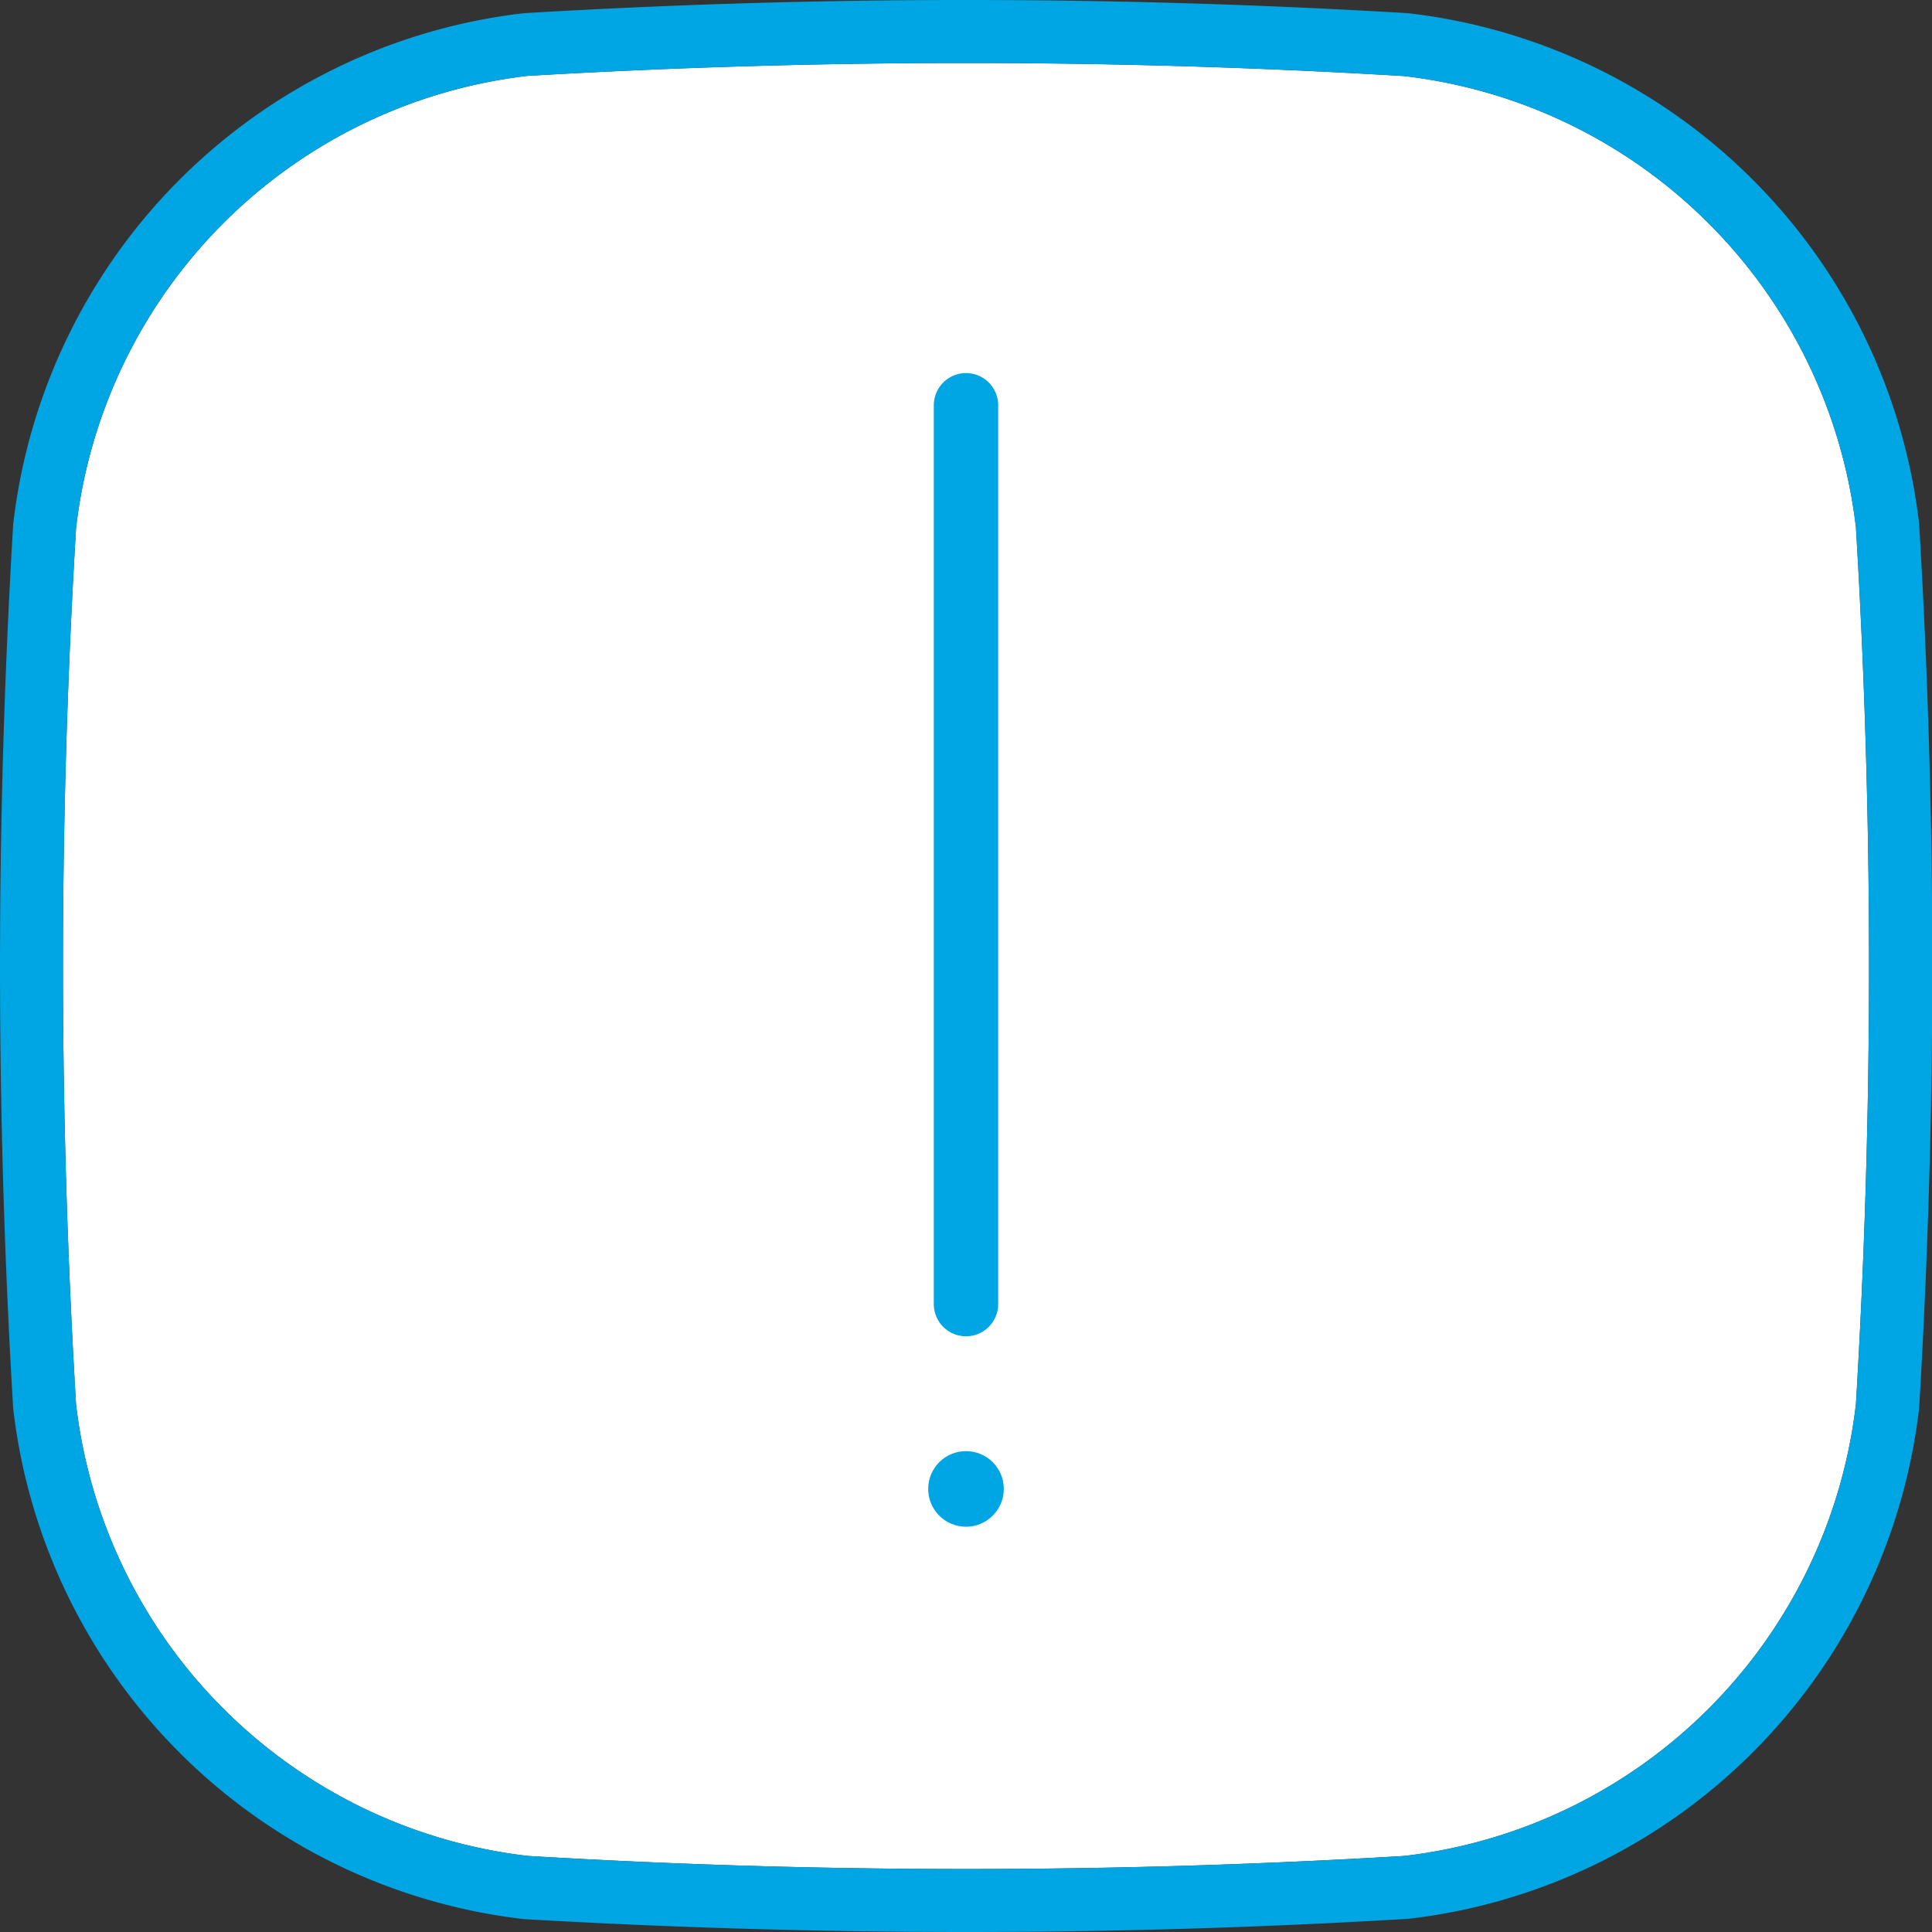
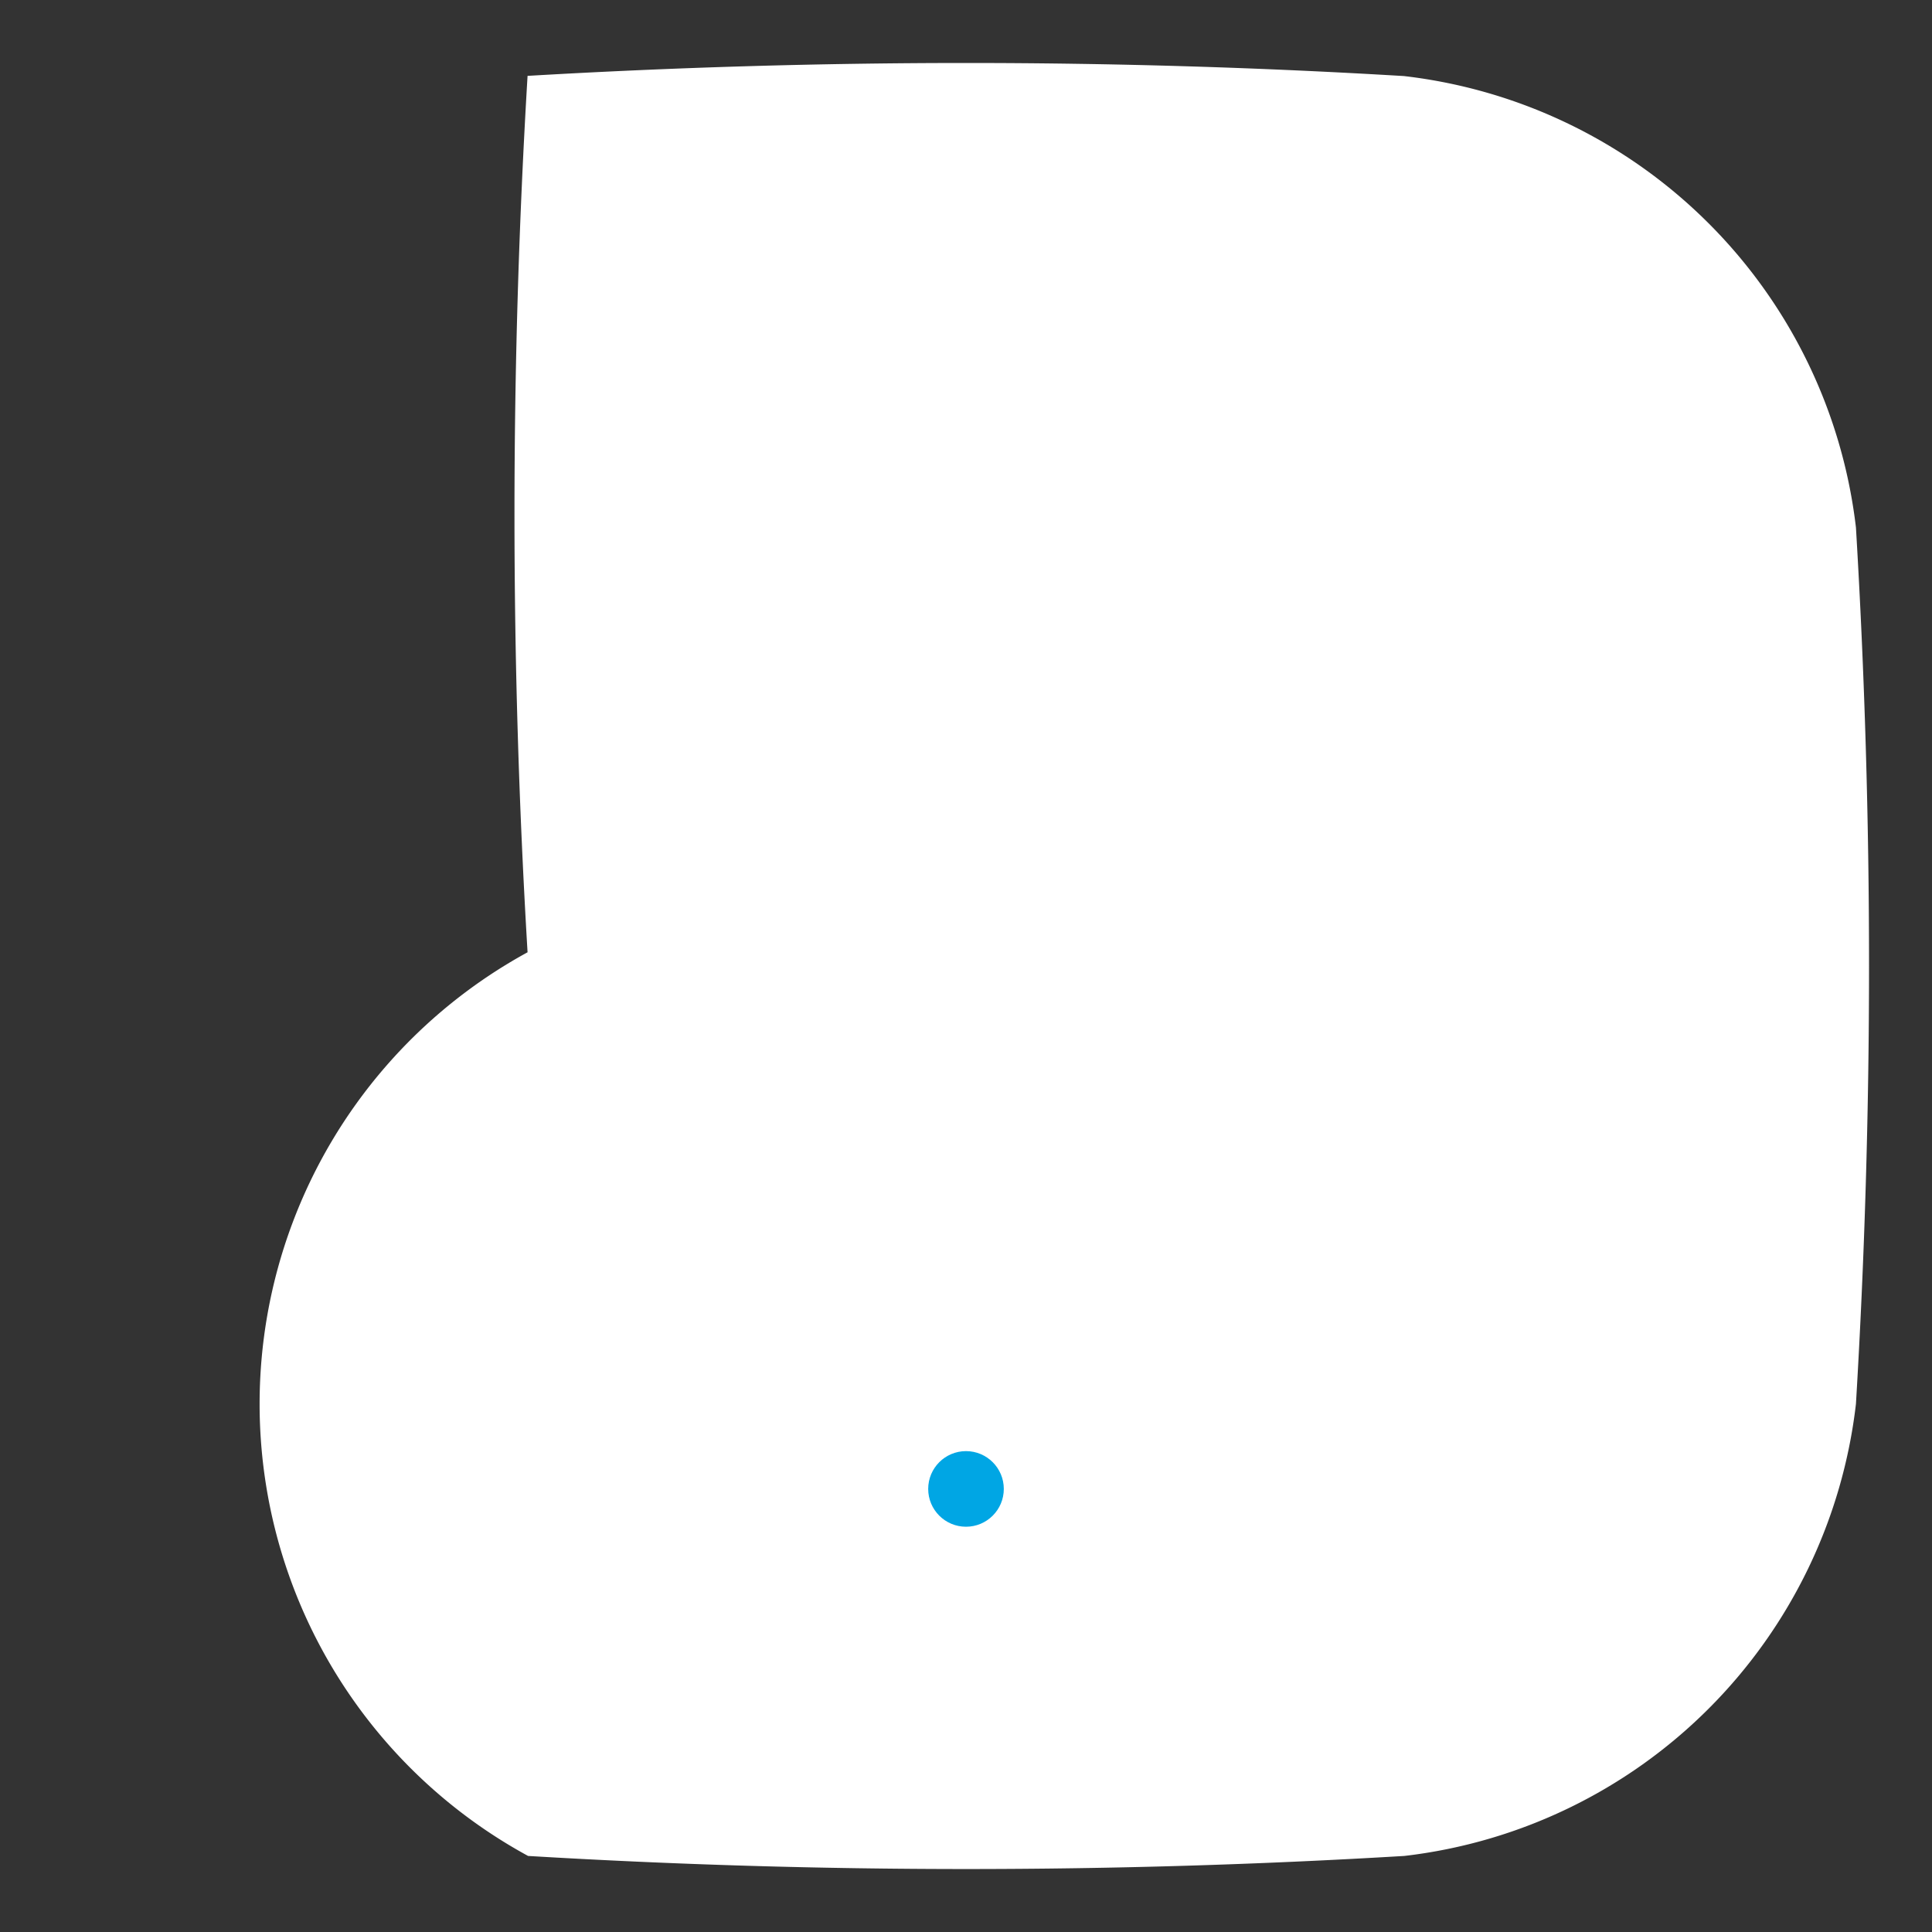
<svg xmlns="http://www.w3.org/2000/svg" id="Layer_1" data-name="Layer 1" width="30" height="30" viewBox="0 0 30 30">
  <rect x="0" y="0" width="30" height="30" fill="#333333" stroke="none" />
  <defs>
    <style>.cls-1{fill:#fff;}.cls-2{fill:#00a6e4;}.cls-3{fill:none;stroke:#00a6e4;stroke-linecap:round;stroke-linejoin:round;}</style>
  </defs>
  <title>1 copy</title>
-   <path class="cls-1" d="M15,.978c-2.274,0-4.549.068-6.808.2A7.992,7.992,0,0,0,1.181,8.2a114,114,0,0,0,0,13.609A7.992,7.992,0,0,0,8.2,28.819a113.954,113.954,0,0,0,13.606,0A7.991,7.991,0,0,0,28.819,21.8a114,114,0,0,0,0-13.609A7.992,7.992,0,0,0,21.8,1.181C19.547,1.046,17.274.978,15,.978Z" />
-   <path class="cls-2" d="M15,30c-2.294,0-4.587-.068-6.865-.2a9.027,9.027,0,0,1-7.93-7.926,115.257,115.257,0,0,1,0-13.734A9.027,9.027,0,0,1,8.131.205a115.046,115.046,0,0,1,13.734,0A9.027,9.027,0,0,1,29.8,8.131a115.257,115.257,0,0,1,0,13.734,9.027,9.027,0,0,1-7.926,7.93h0C19.587,29.932,17.294,30,15,30ZM15,.978c-2.274,0-4.549.068-6.808.2A7.992,7.992,0,0,0,1.181,8.2a114,114,0,0,0,0,13.609A7.992,7.992,0,0,0,8.2,28.819a113.954,113.954,0,0,0,13.606,0A7.991,7.991,0,0,0,28.819,21.8a114,114,0,0,0,0-13.609A7.992,7.992,0,0,0,21.8,1.181C19.547,1.046,17.274.978,15,.978Z" />
-   <line class="cls-3" x1="15" y1="6.293" x2="15" y2="20.25" />
+   <path class="cls-1" d="M15,.978c-2.274,0-4.549.068-6.808.2a114,114,0,0,0,0,13.609A7.992,7.992,0,0,0,8.2,28.819a113.954,113.954,0,0,0,13.606,0A7.991,7.991,0,0,0,28.819,21.8a114,114,0,0,0,0-13.609A7.992,7.992,0,0,0,21.8,1.181C19.547,1.046,17.274.978,15,.978Z" />
  <circle class="cls-2" cx="15" cy="23.12" r="0.587" />
</svg>